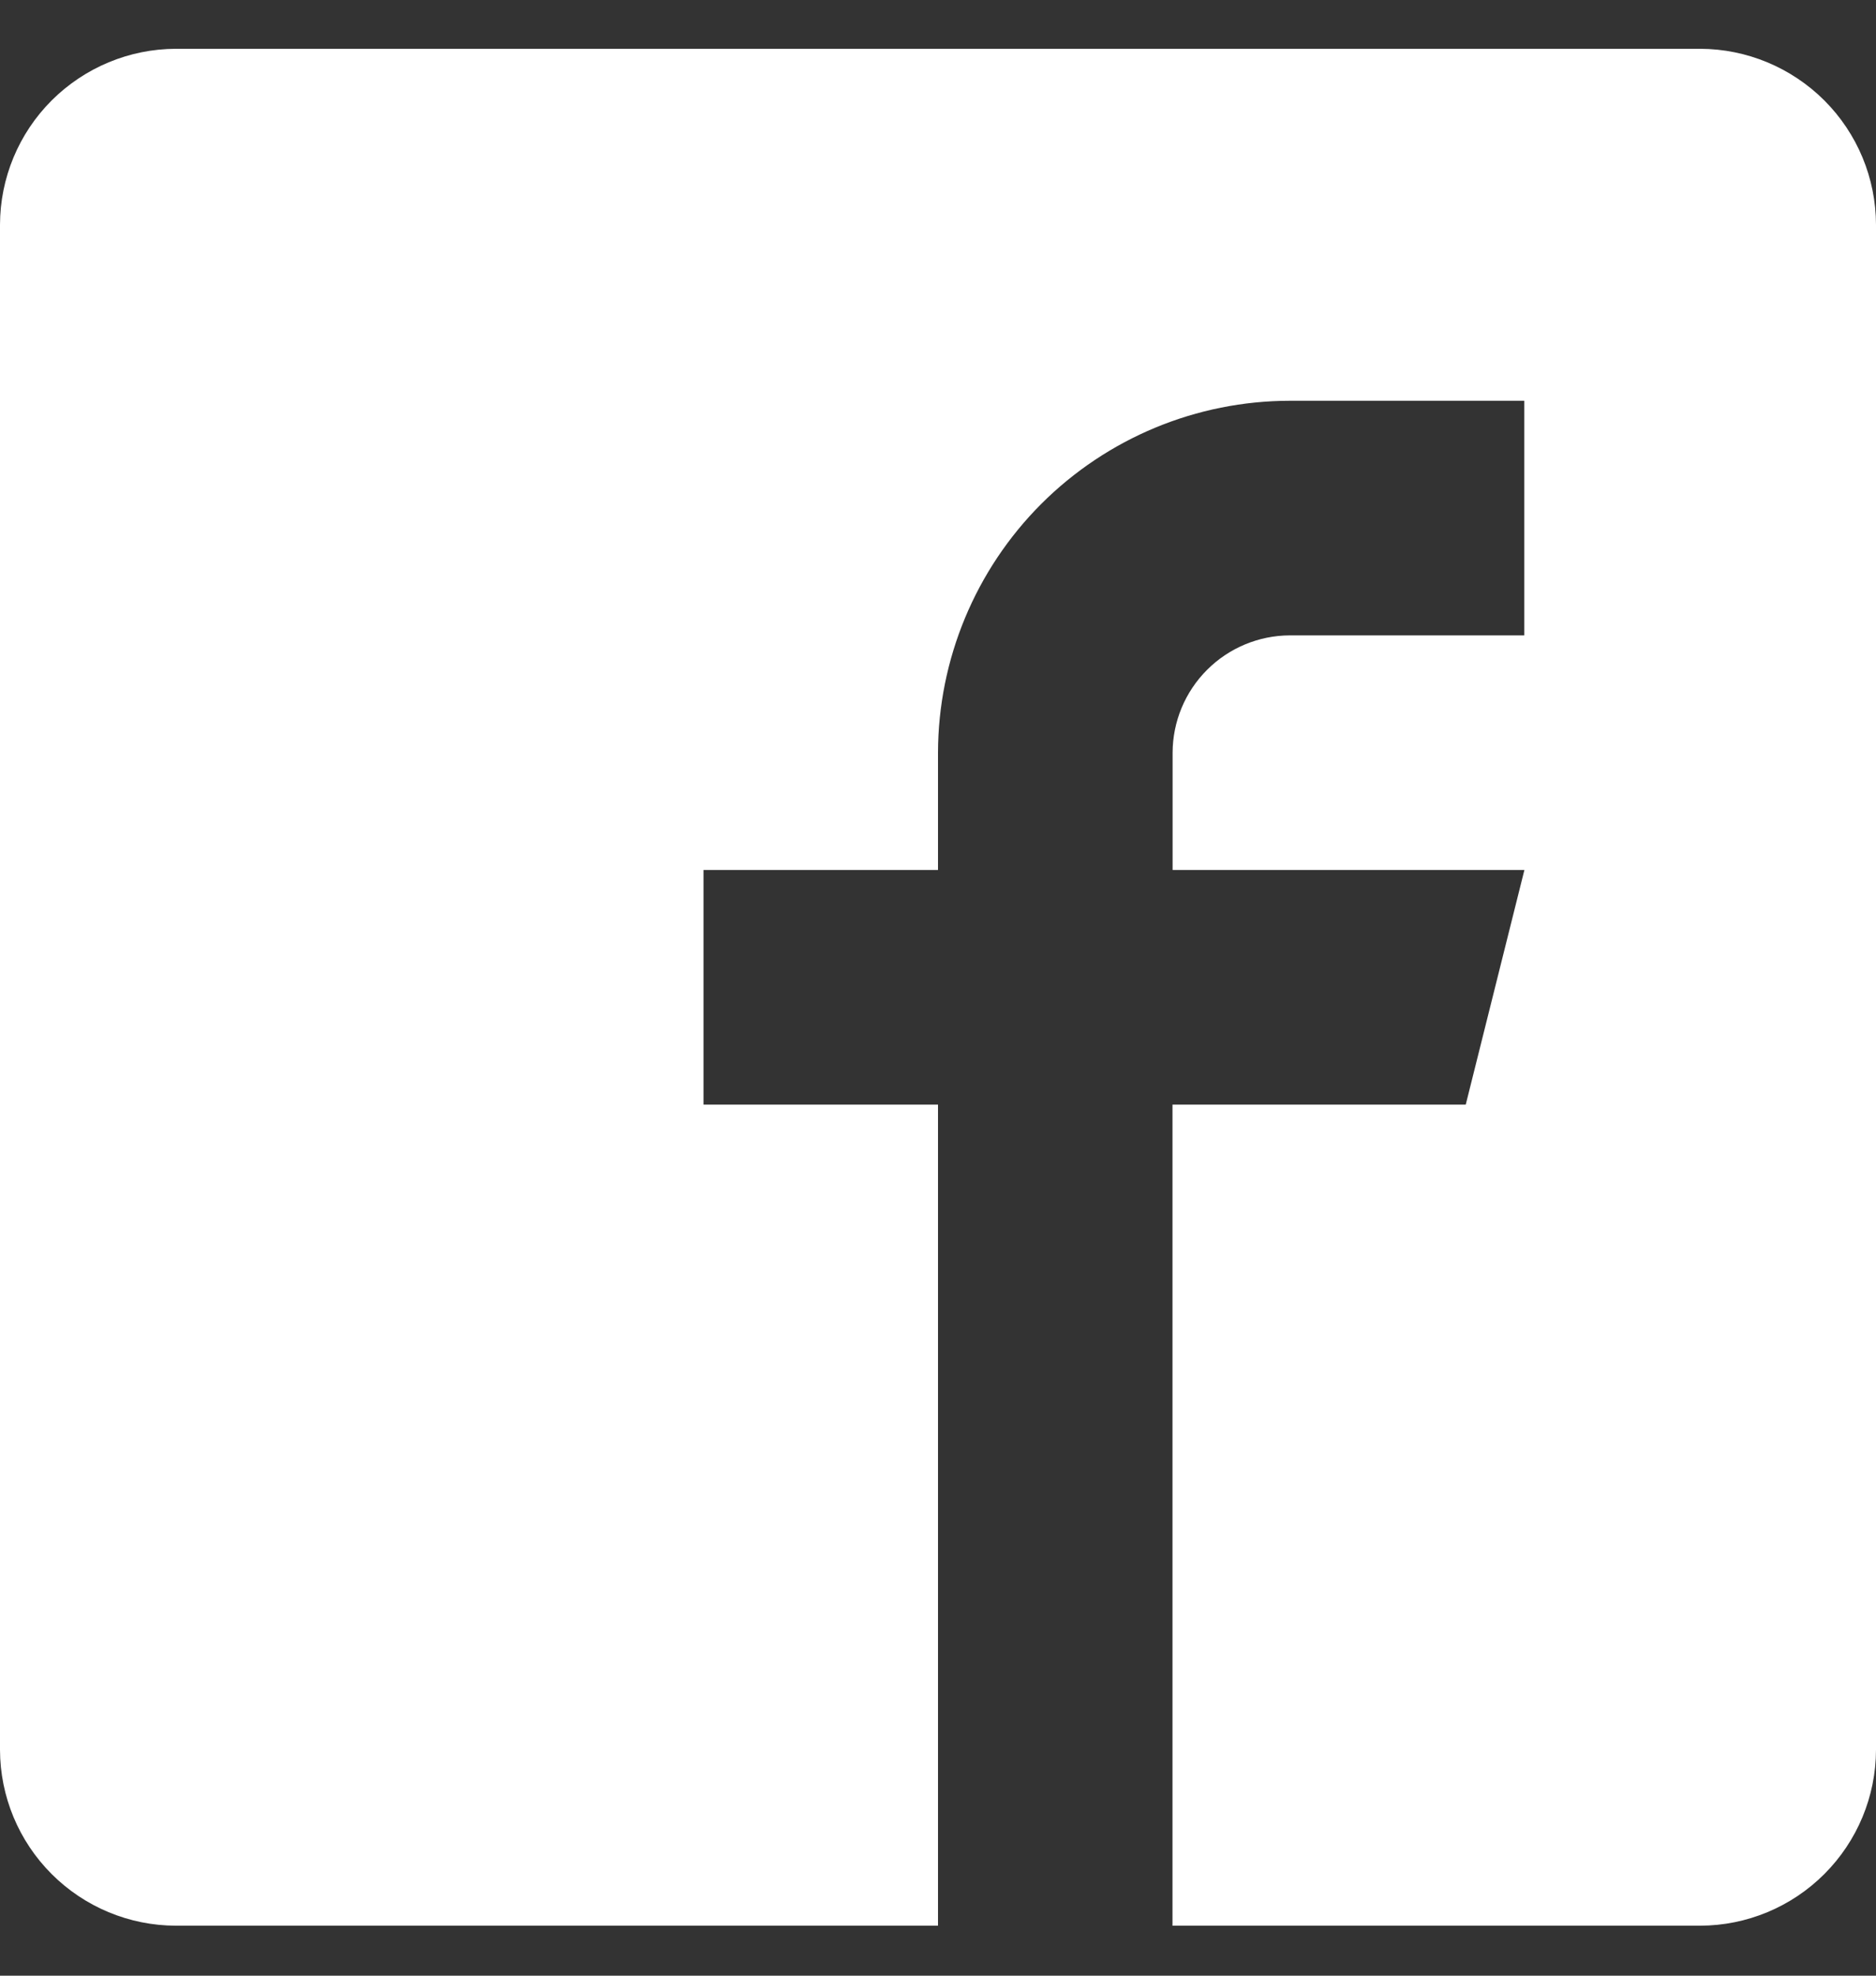
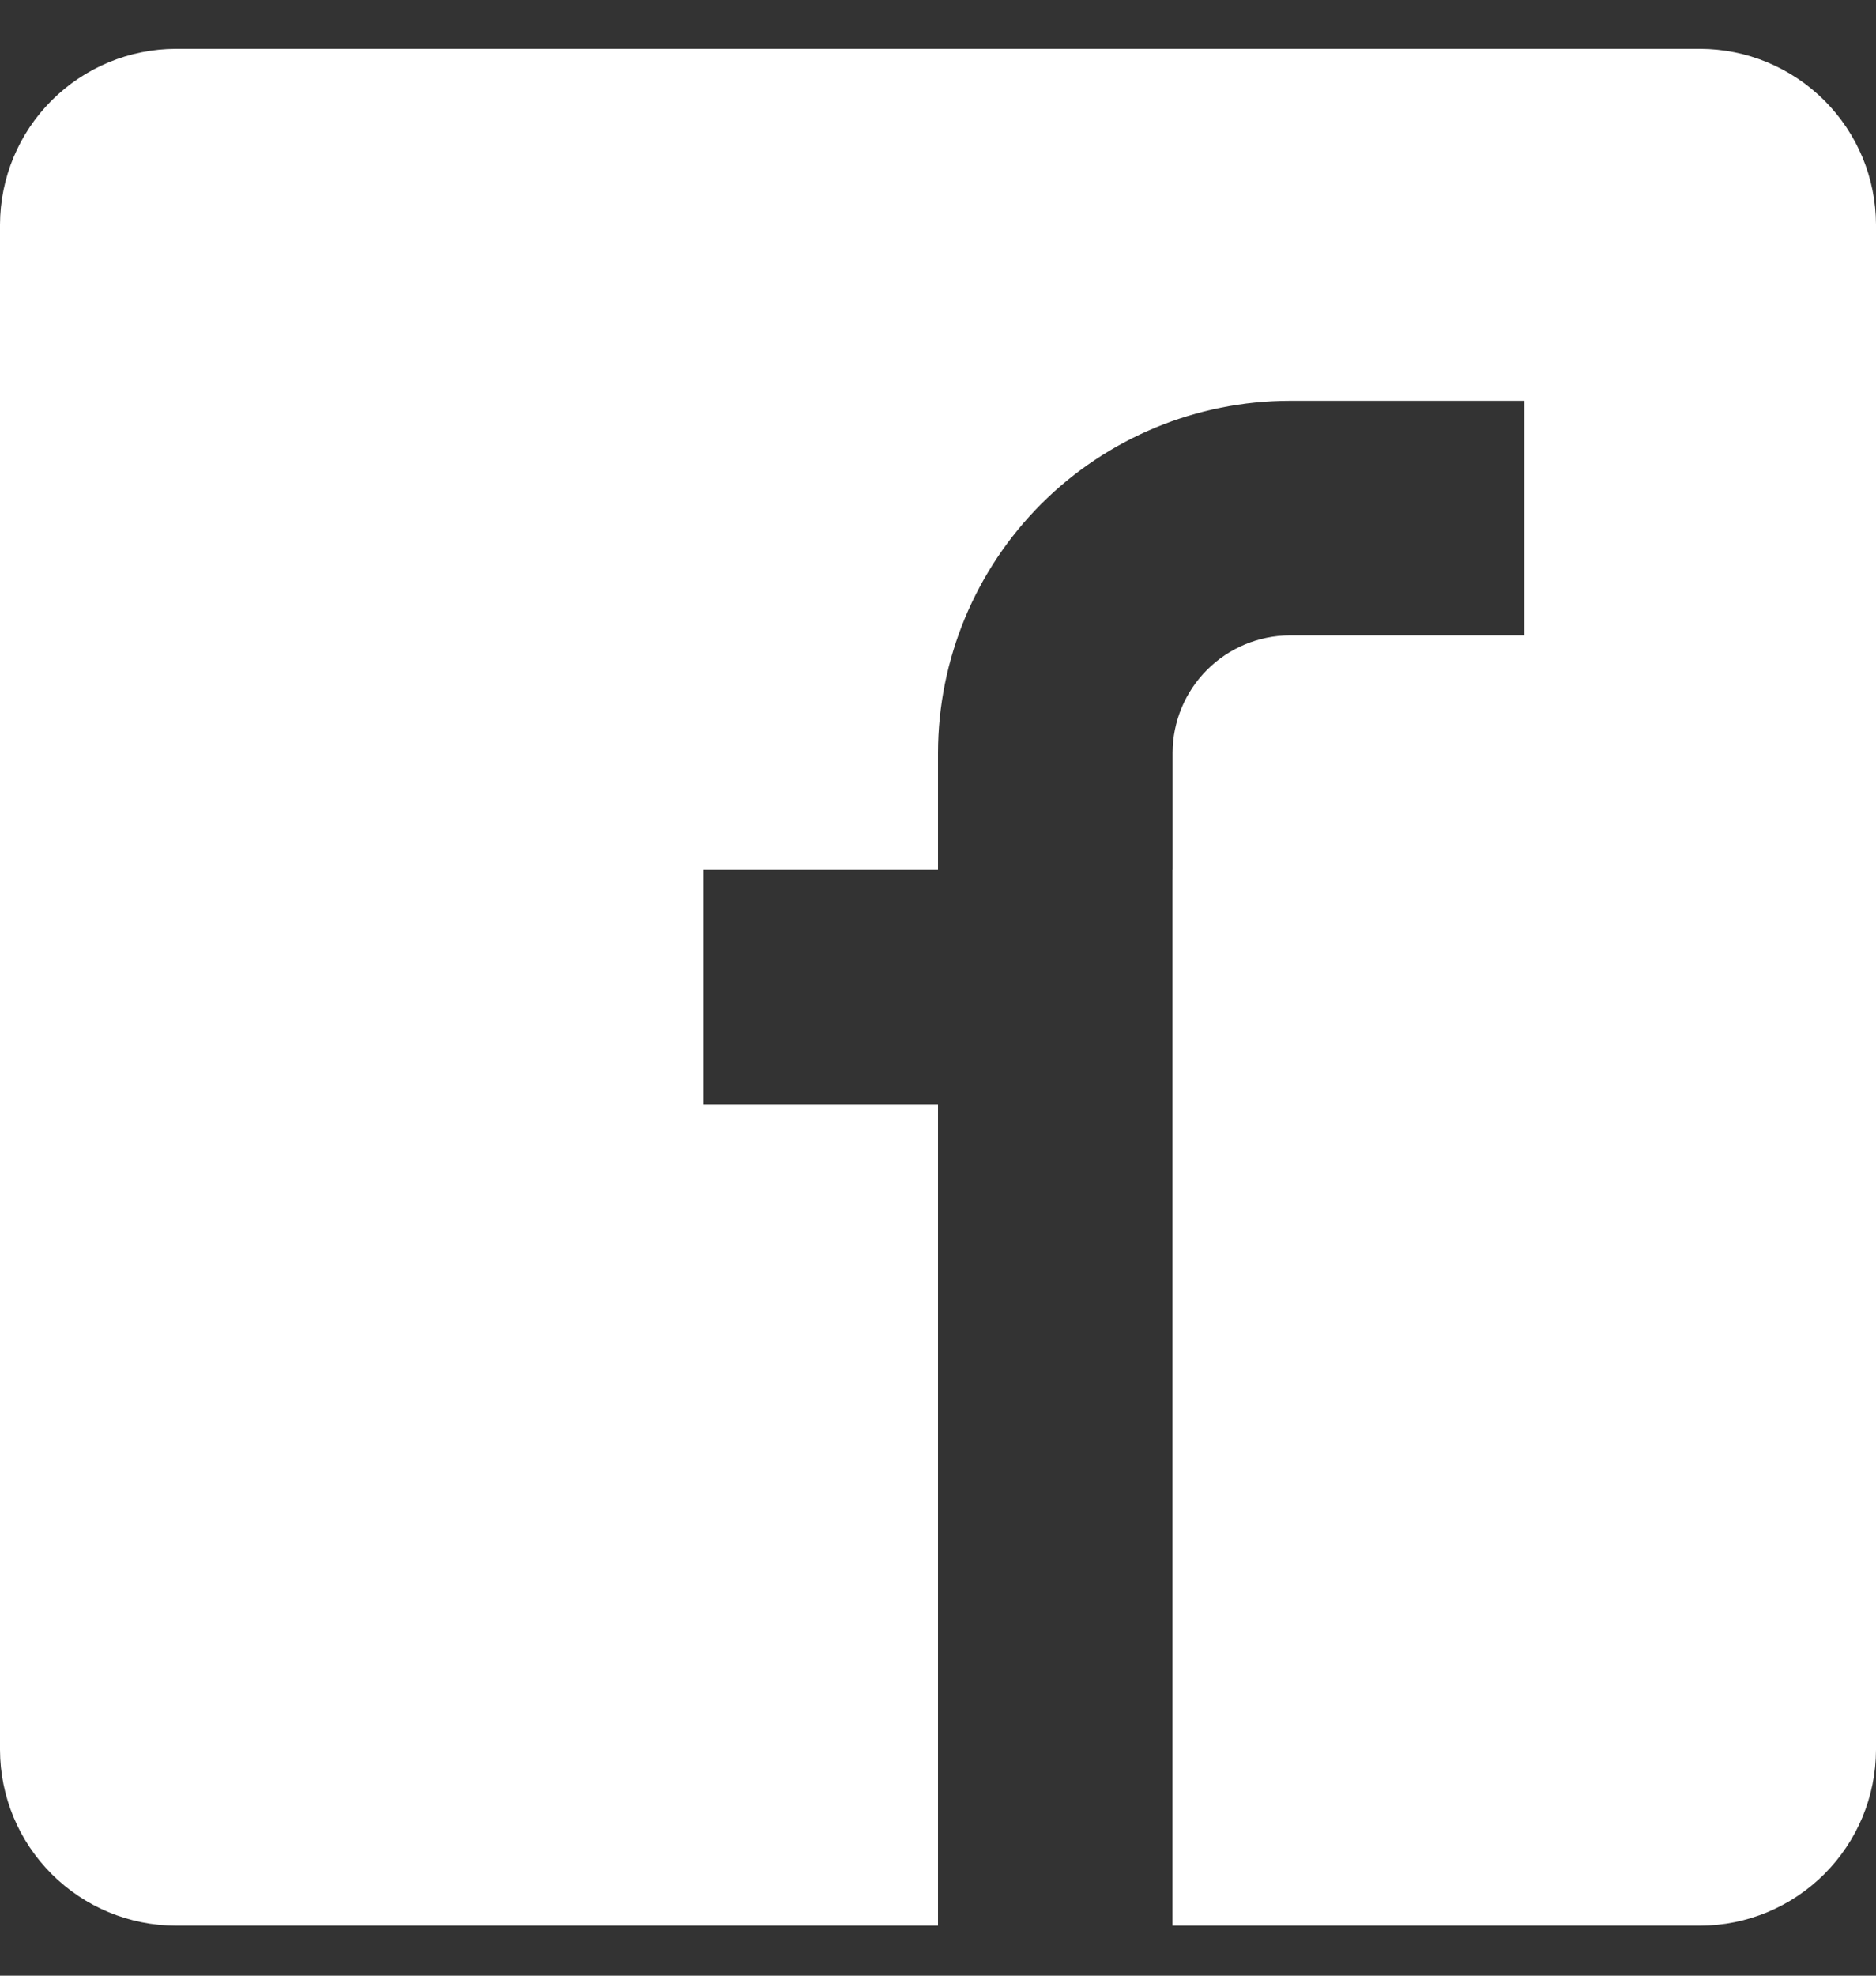
<svg xmlns="http://www.w3.org/2000/svg" width="19" height="20" viewBox="0 0 19 20" fill="none">
  <rect x="0" y="0" width="19" height="20" fill="#333333" stroke="none" />
-   <path d="M17.219 0.494H1.781C1.309 0.495 0.857 0.684 0.523 1.017C0.189 1.351 0.001 1.803 0 2.275L0 17.713C0.001 18.185 0.189 18.637 0.523 18.971C0.857 19.305 1.309 19.493 1.781 19.494H9.5V11.182H7.125V8.807H9.5V7.619C9.502 6.675 9.878 5.77 10.545 5.102C11.213 4.434 12.119 4.058 13.063 4.057H15.438V6.432H13.063C12.748 6.433 12.447 6.559 12.225 6.781C12.002 7.004 11.877 7.305 11.876 7.62V8.807H15.439L14.845 11.182H11.875V19.494H17.219C17.691 19.493 18.143 19.305 18.477 18.971C18.811 18.637 18.999 18.185 19 17.713V2.275C18.999 1.803 18.811 1.351 18.477 1.017C18.143 0.684 17.691 0.495 17.219 0.494Z" fill="white" />
+   <path d="M17.219 0.494H1.781C1.309 0.495 0.857 0.684 0.523 1.017C0.189 1.351 0.001 1.803 0 2.275L0 17.713C0.001 18.185 0.189 18.637 0.523 18.971C0.857 19.305 1.309 19.493 1.781 19.494H9.5V11.182H7.125V8.807H9.5V7.619C9.502 6.675 9.878 5.77 10.545 5.102C11.213 4.434 12.119 4.058 13.063 4.057H15.438V6.432H13.063C12.748 6.433 12.447 6.559 12.225 6.781C12.002 7.004 11.877 7.305 11.876 7.62V8.807H15.439H11.875V19.494H17.219C17.691 19.493 18.143 19.305 18.477 18.971C18.811 18.637 18.999 18.185 19 17.713V2.275C18.999 1.803 18.811 1.351 18.477 1.017C18.143 0.684 17.691 0.495 17.219 0.494Z" fill="white" />
</svg>